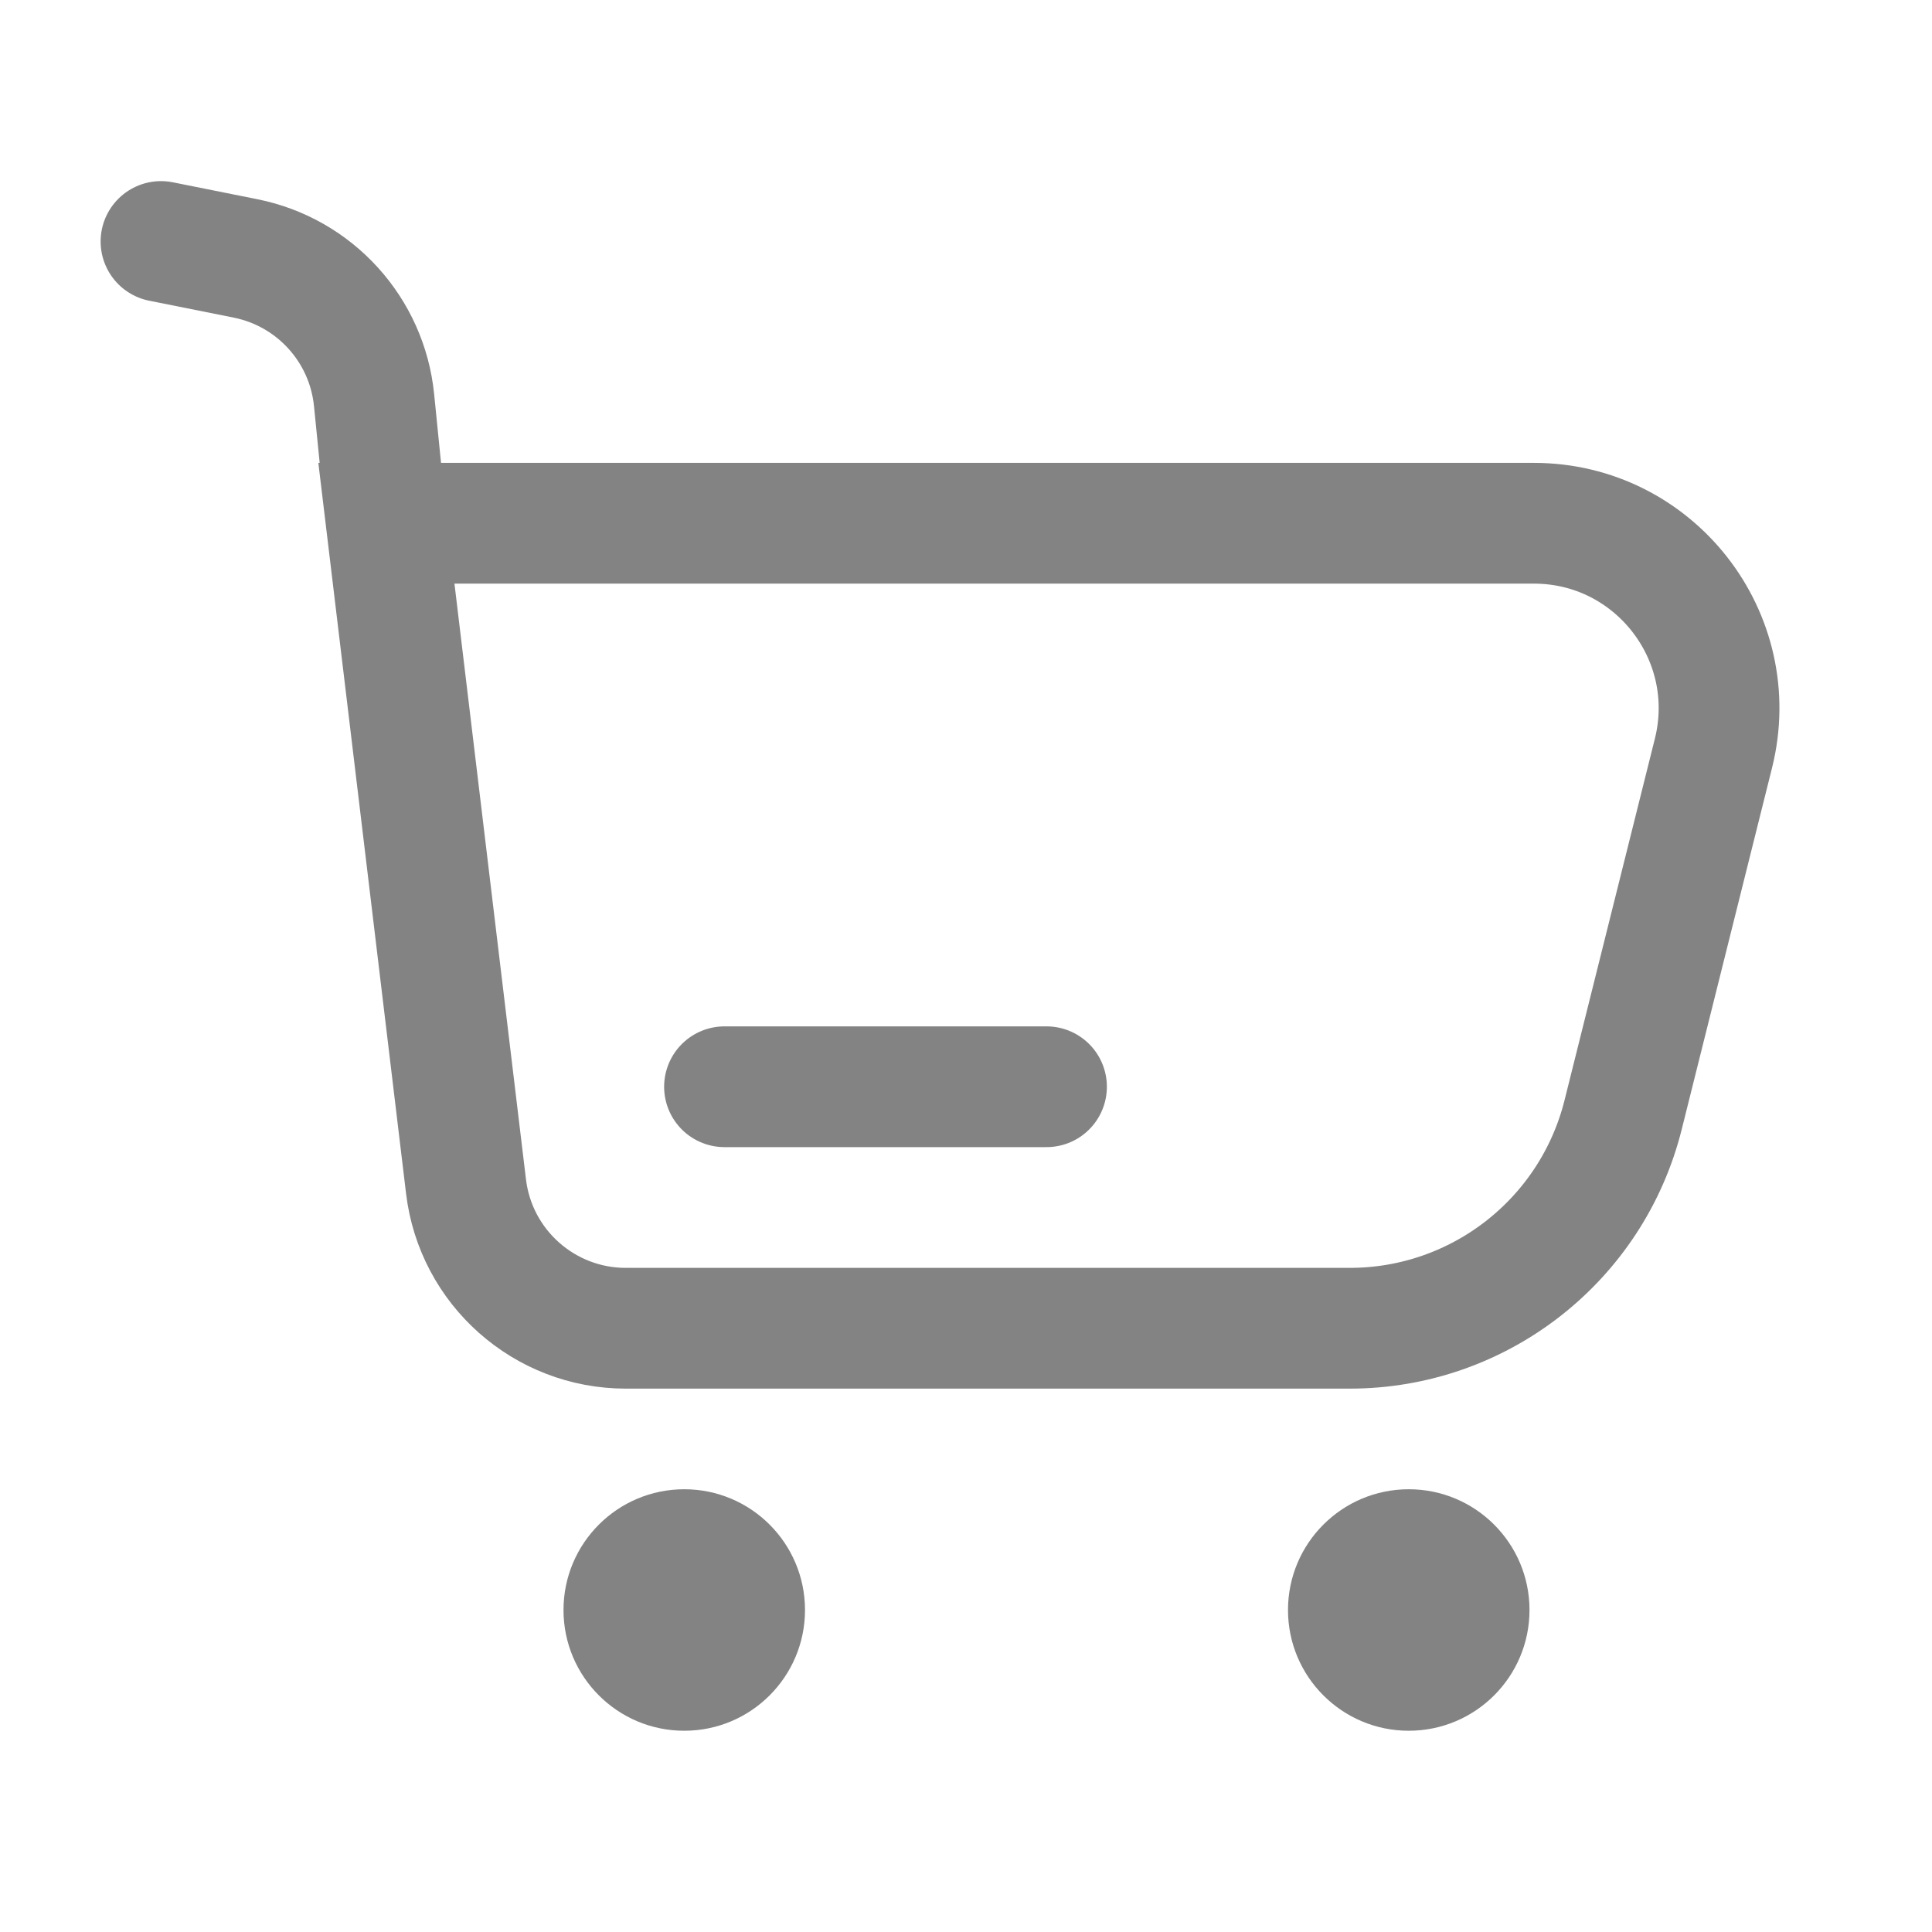
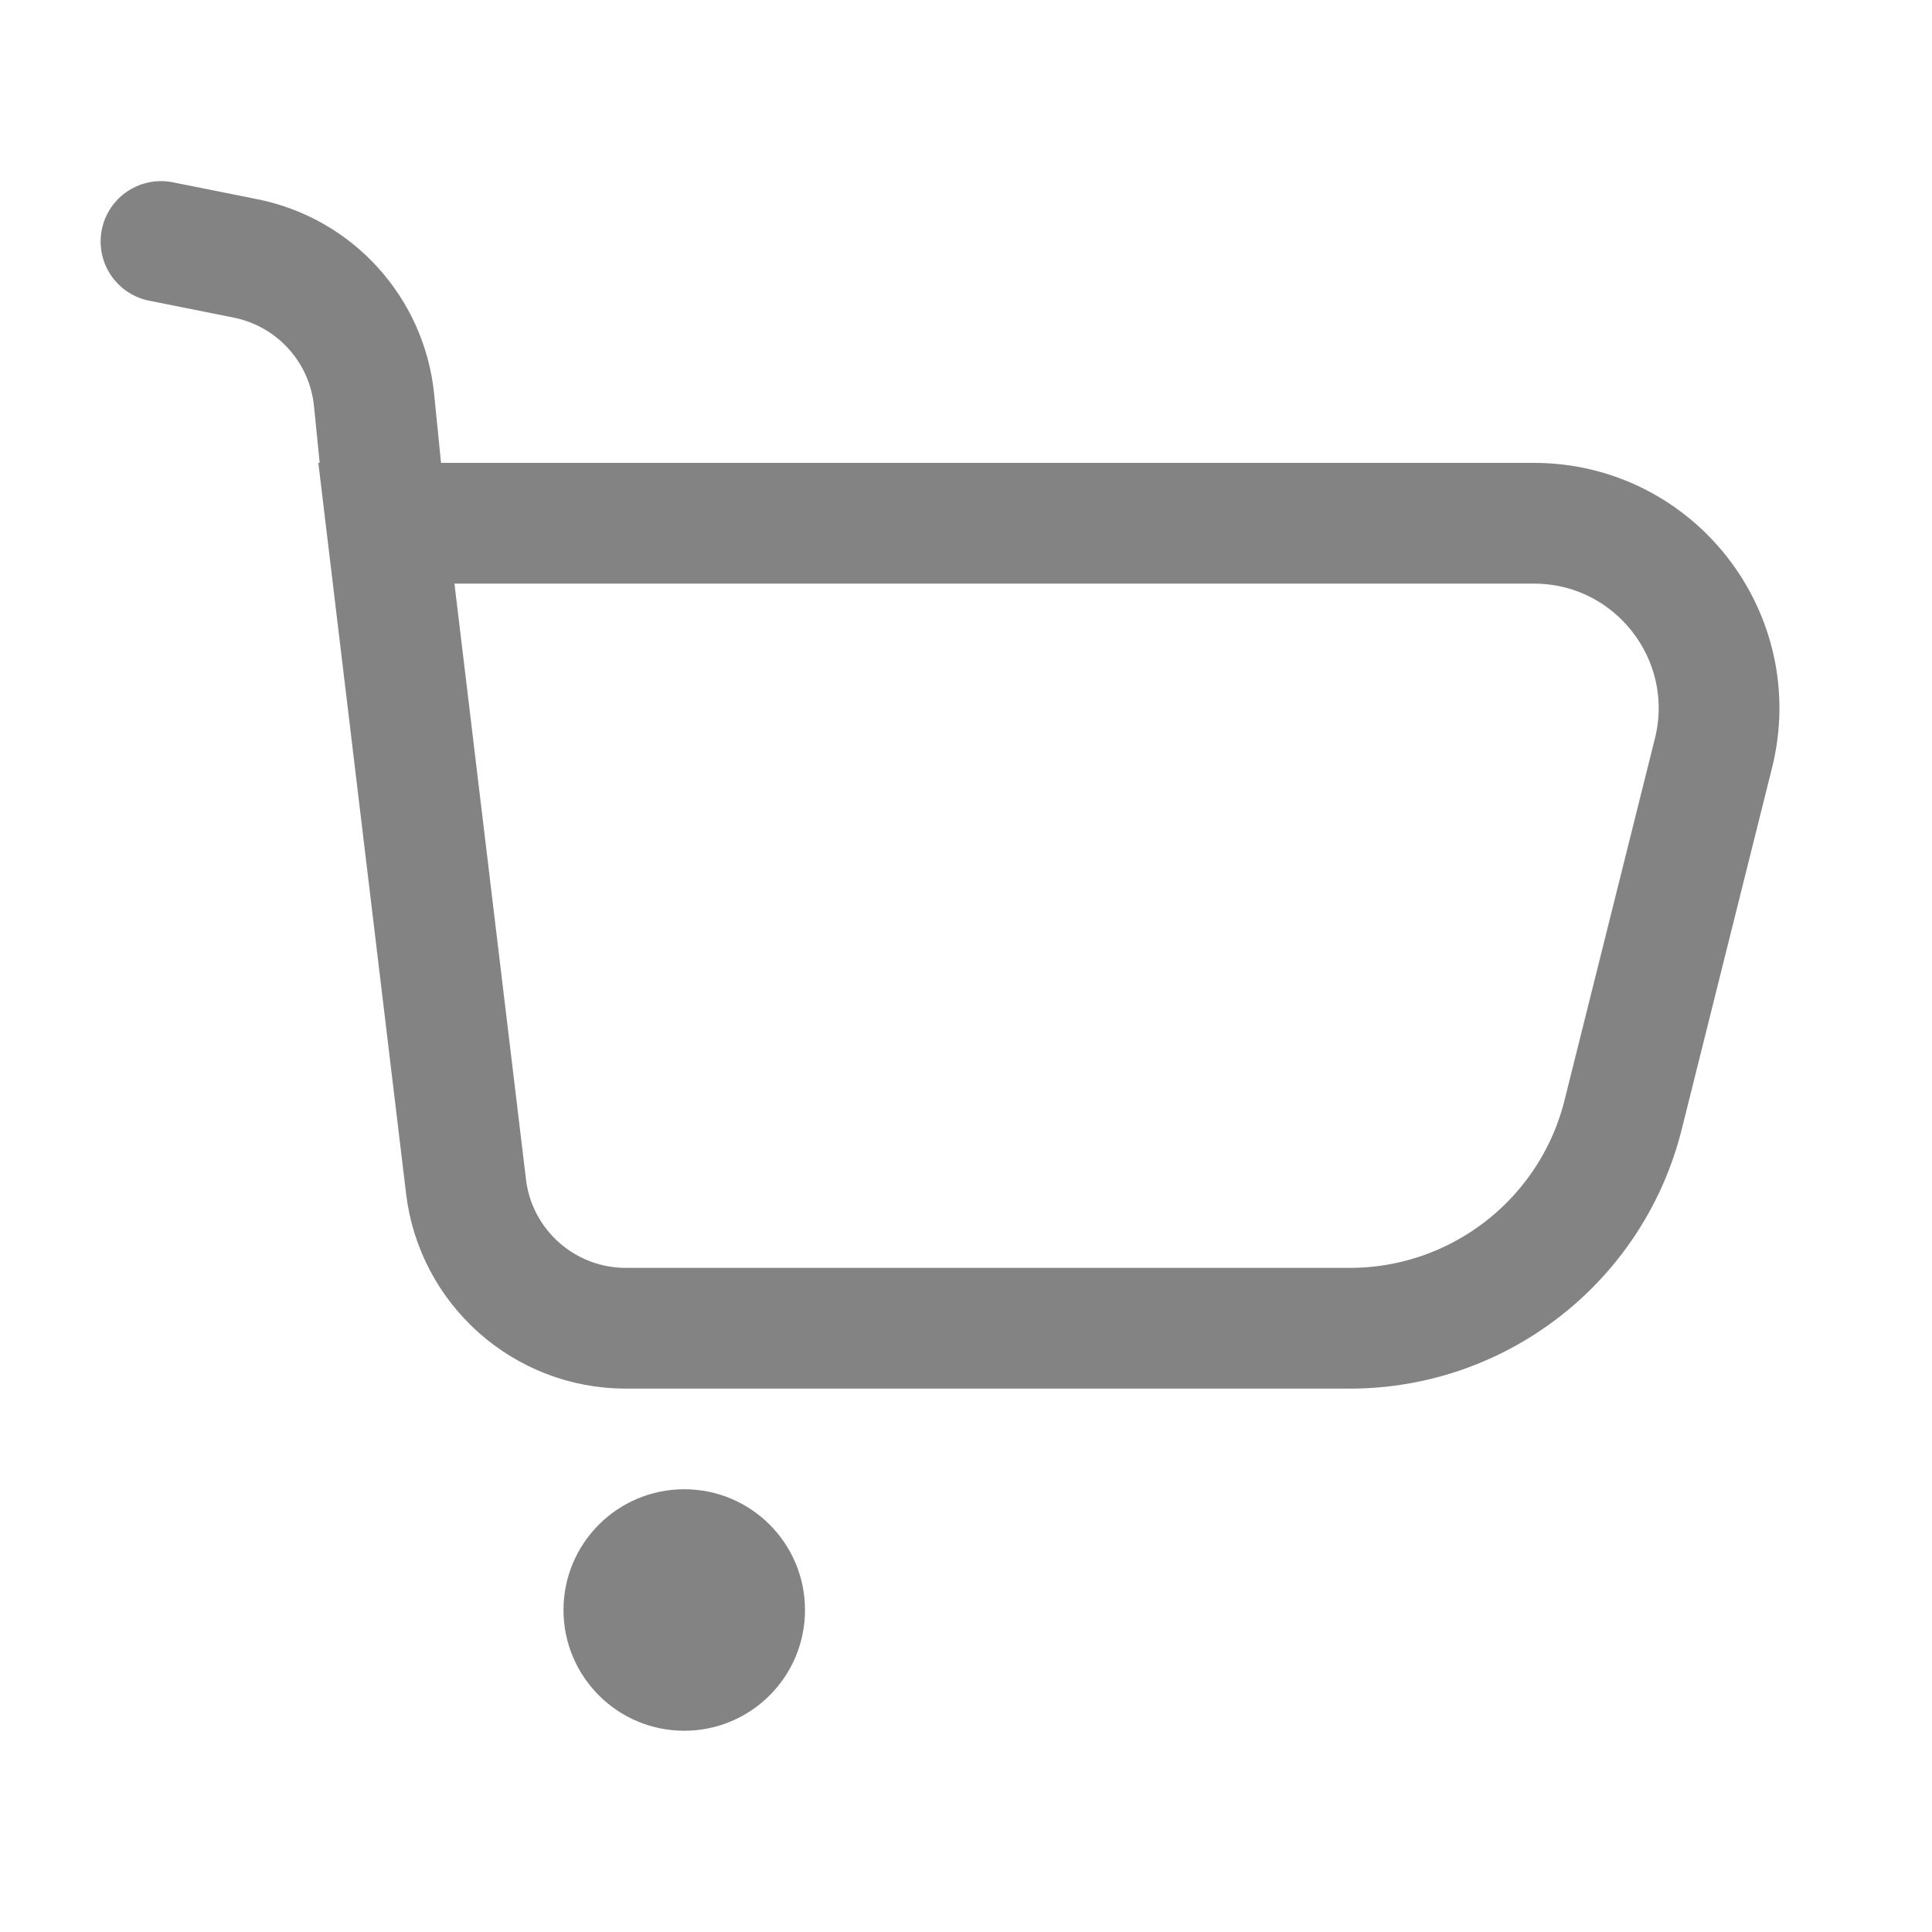
<svg xmlns="http://www.w3.org/2000/svg" width="24" height="24" viewBox="0 0 24 24" fill="none">
  <path d="M2 3L3.049 3.21C3.911 3.382 4.56 4.097 4.647 4.972L4.8 6.5M4.8 6.5L5.789 14.738C5.909 15.743 6.762 16.5 7.774 16.5H16.767C18.373 16.5 19.773 15.407 20.163 13.849L21.285 9.358C21.648 7.906 20.55 6.5 19.054 6.5H4.8Z" stroke="#838383" stroke-width="1.5" stroke-linecap="round" />
-   <path d="M13 13.5H9" stroke="#838383" stroke-width="1.5" stroke-linecap="round" stroke-linejoin="round" />
  <circle cx="8.5" cy="20" r="1.5" fill="#838383" />
-   <circle cx="17.5" cy="20" r="1.5" fill="#838383" />
</svg>